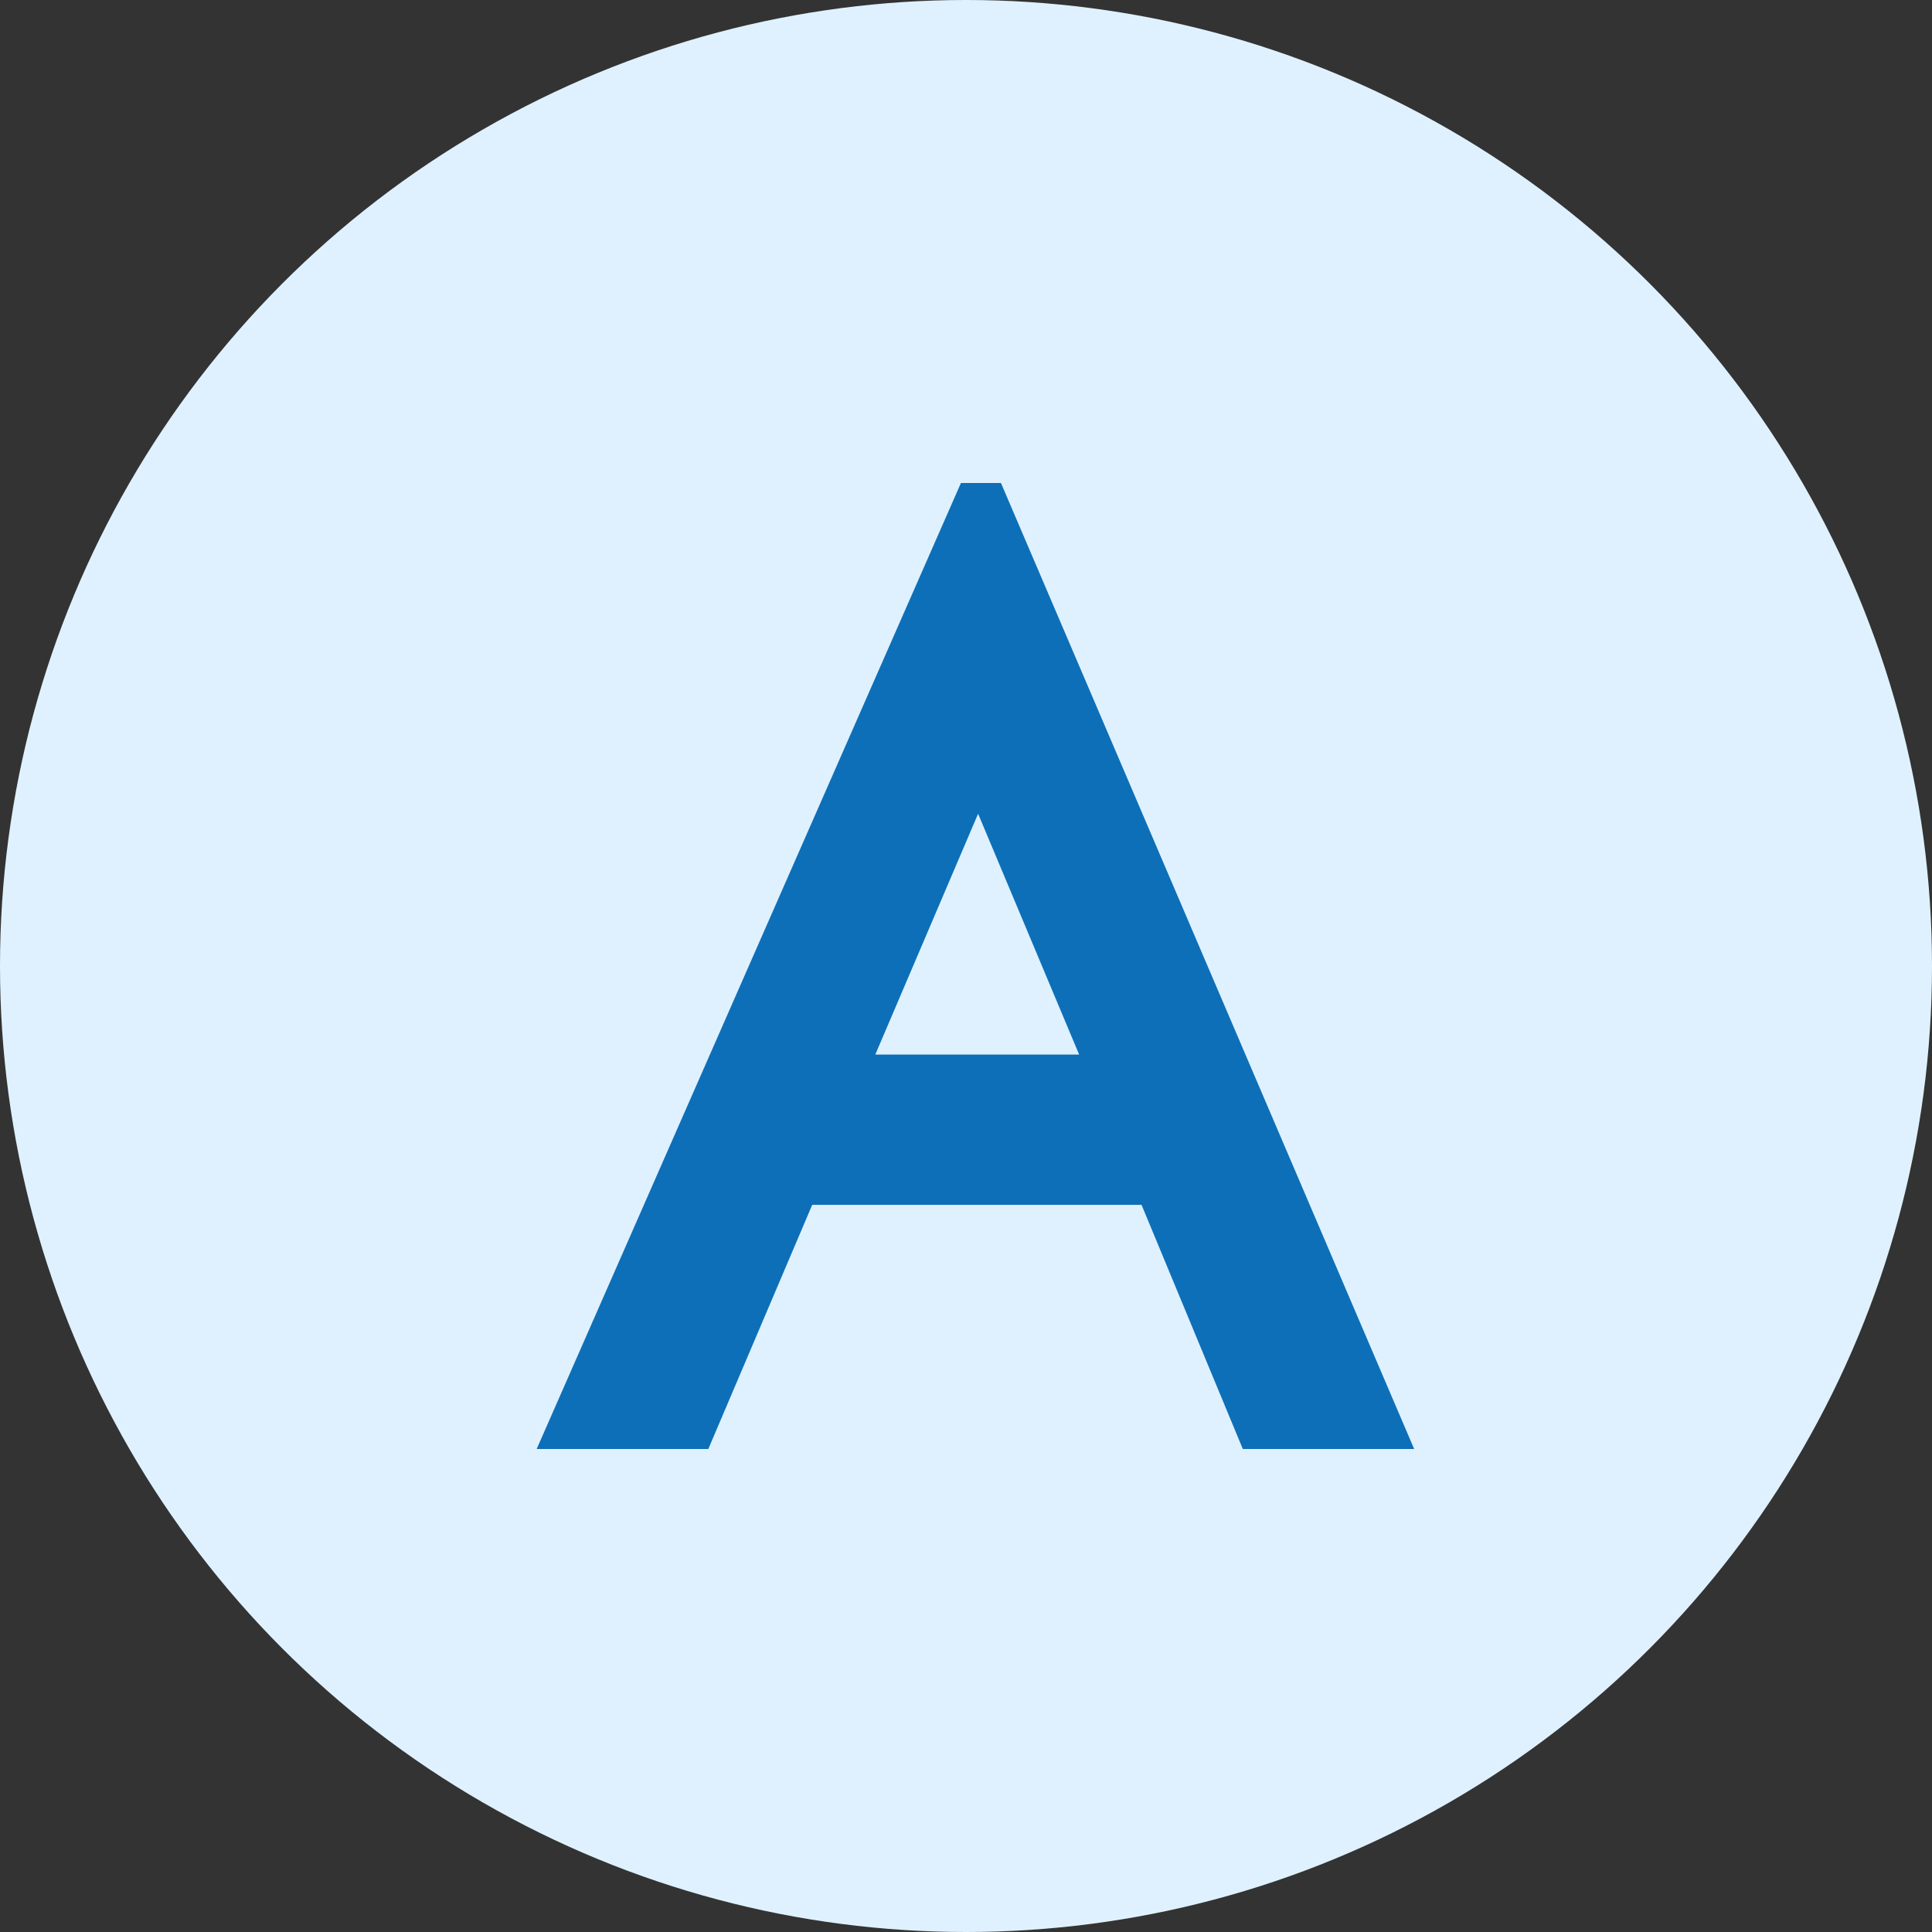
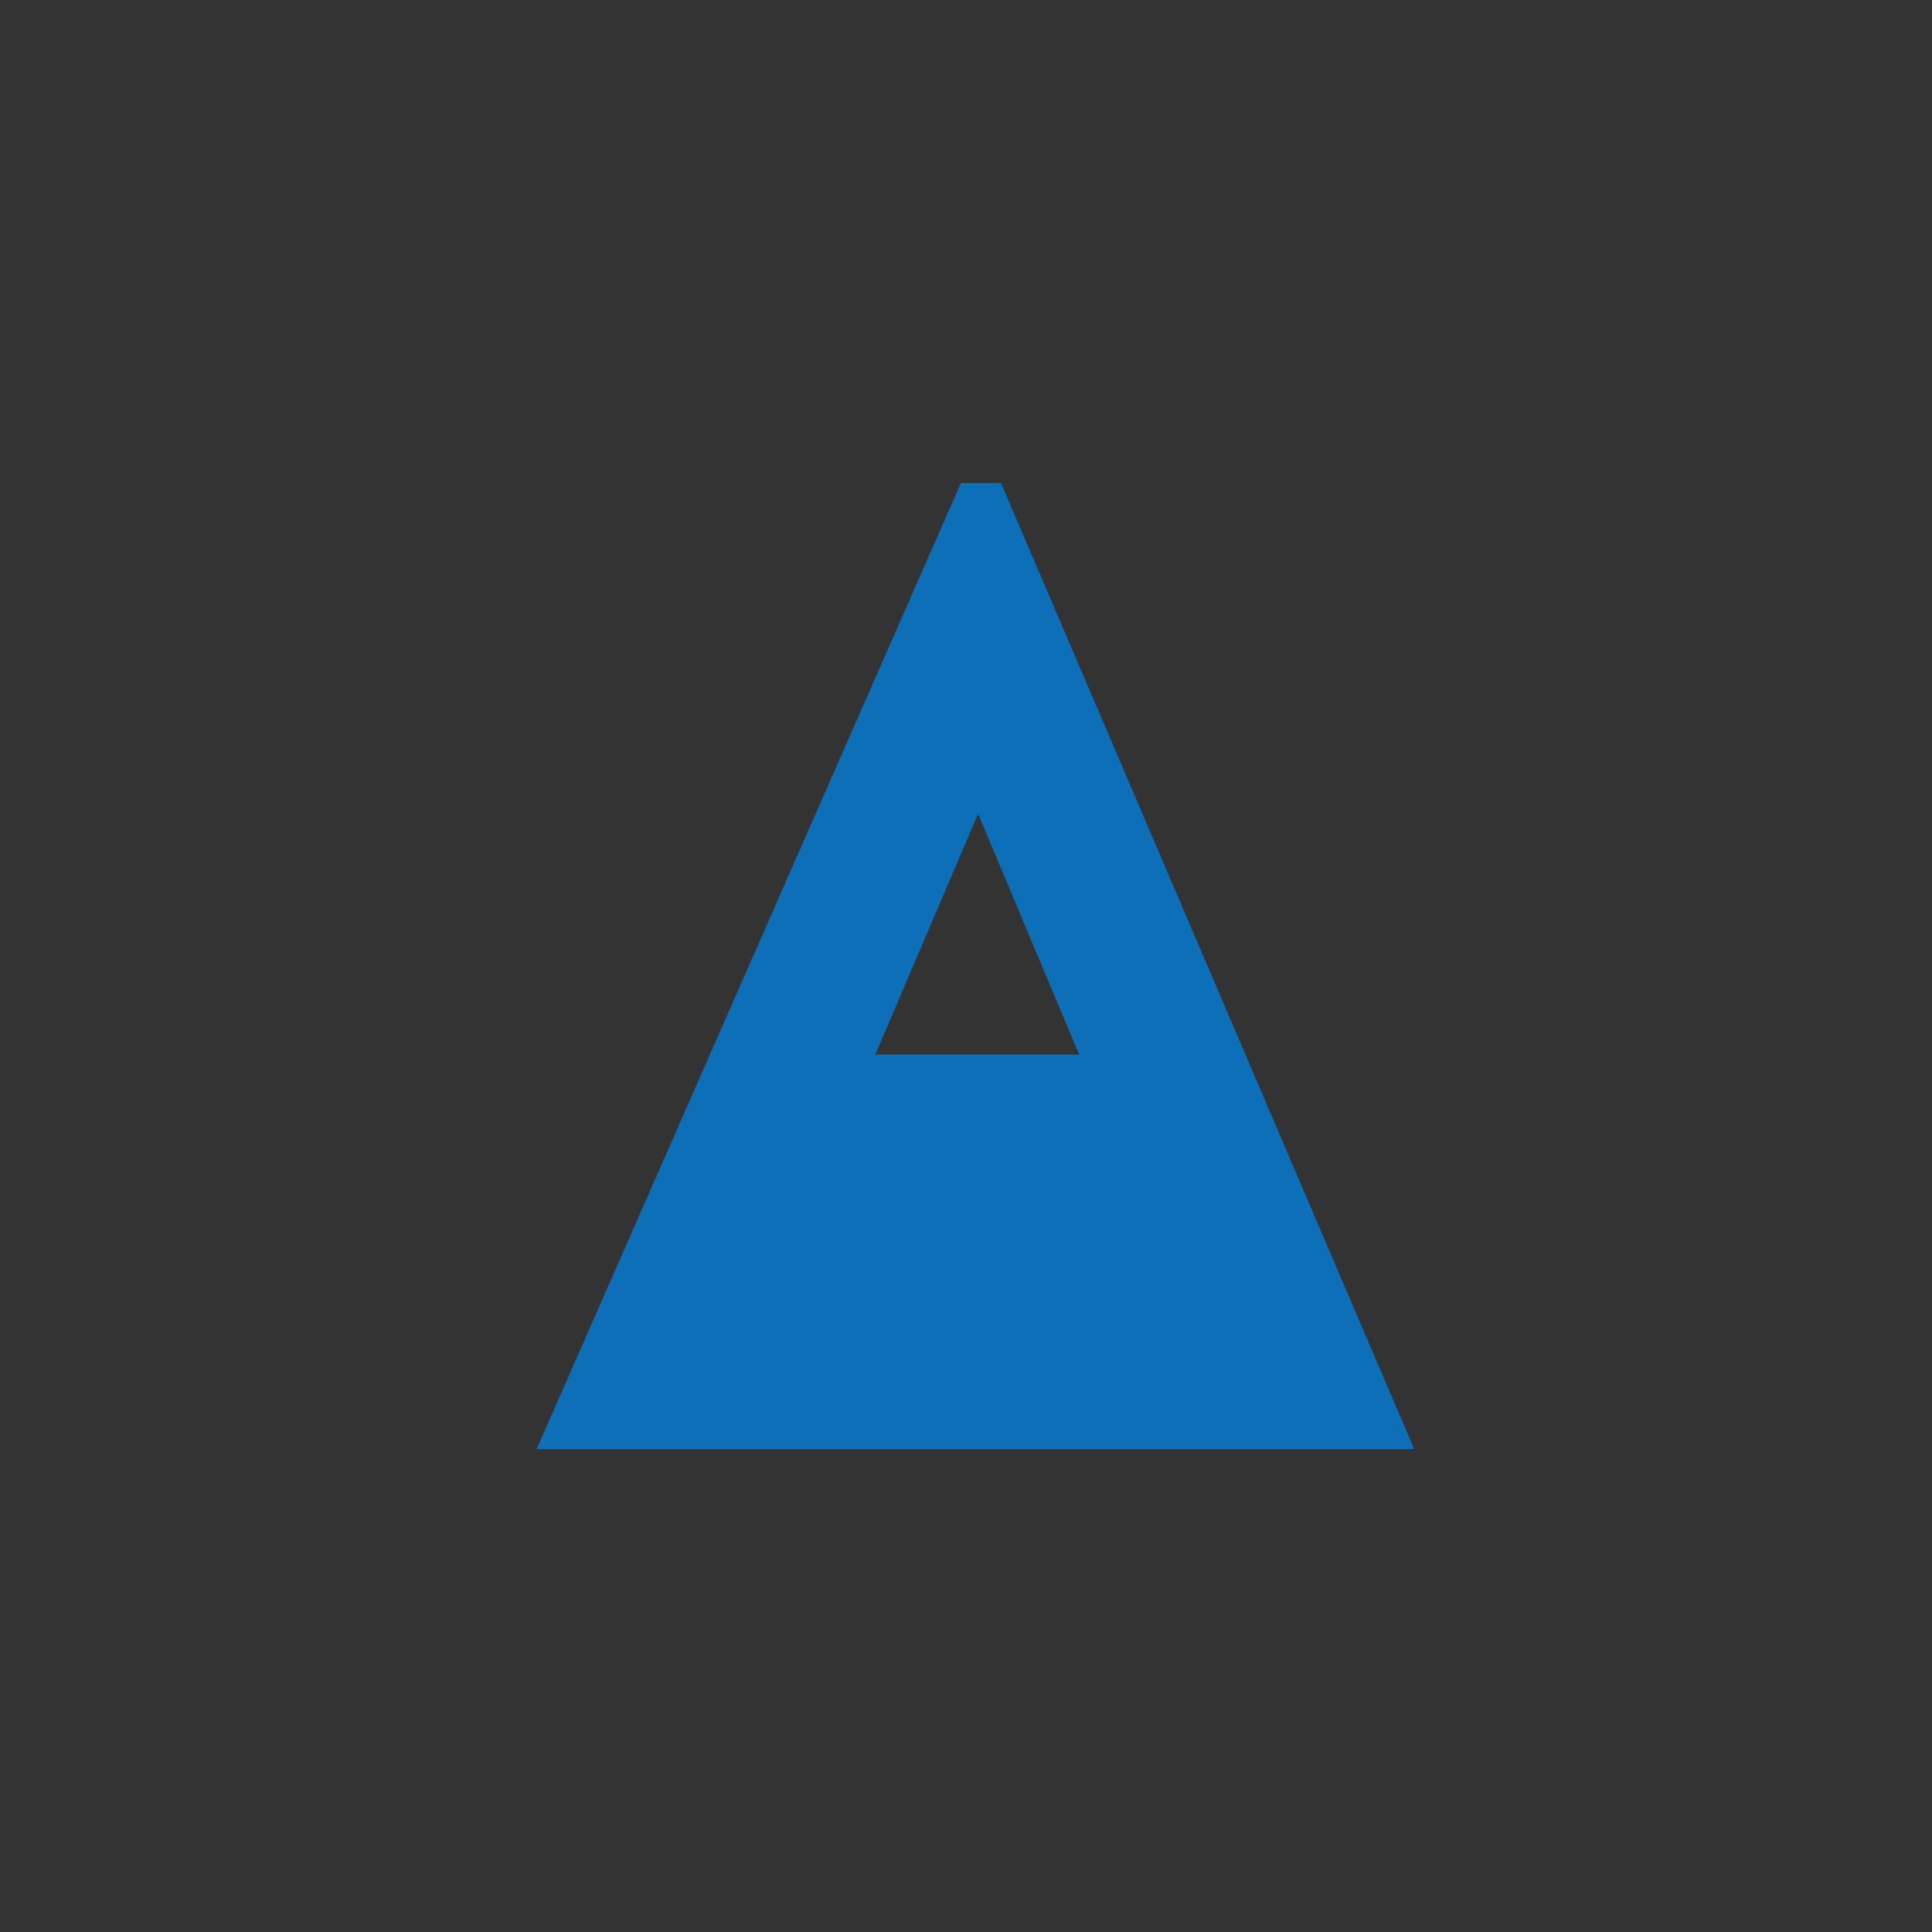
<svg xmlns="http://www.w3.org/2000/svg" width="72" height="72" viewBox="0 0 72 72" fill="none">
  <rect x="0" y="0" width="72" height="72" fill="#333333" stroke="none" />
-   <circle cx="36" cy="36" r="36" fill="#DFF1FE" />
-   <path d="M35.811 18L20 54H26.397L30.269 44.901H42.542L46.316 54H52.702L37.303 18H35.811ZM32.62 39.3L36.451 30.326L40.216 39.3H32.62Z" fill="#0D6FB8" />
+   <path d="M35.811 18L20 54H26.397H42.542L46.316 54H52.702L37.303 18H35.811ZM32.62 39.3L36.451 30.326L40.216 39.3H32.62Z" fill="#0D6FB8" />
</svg>